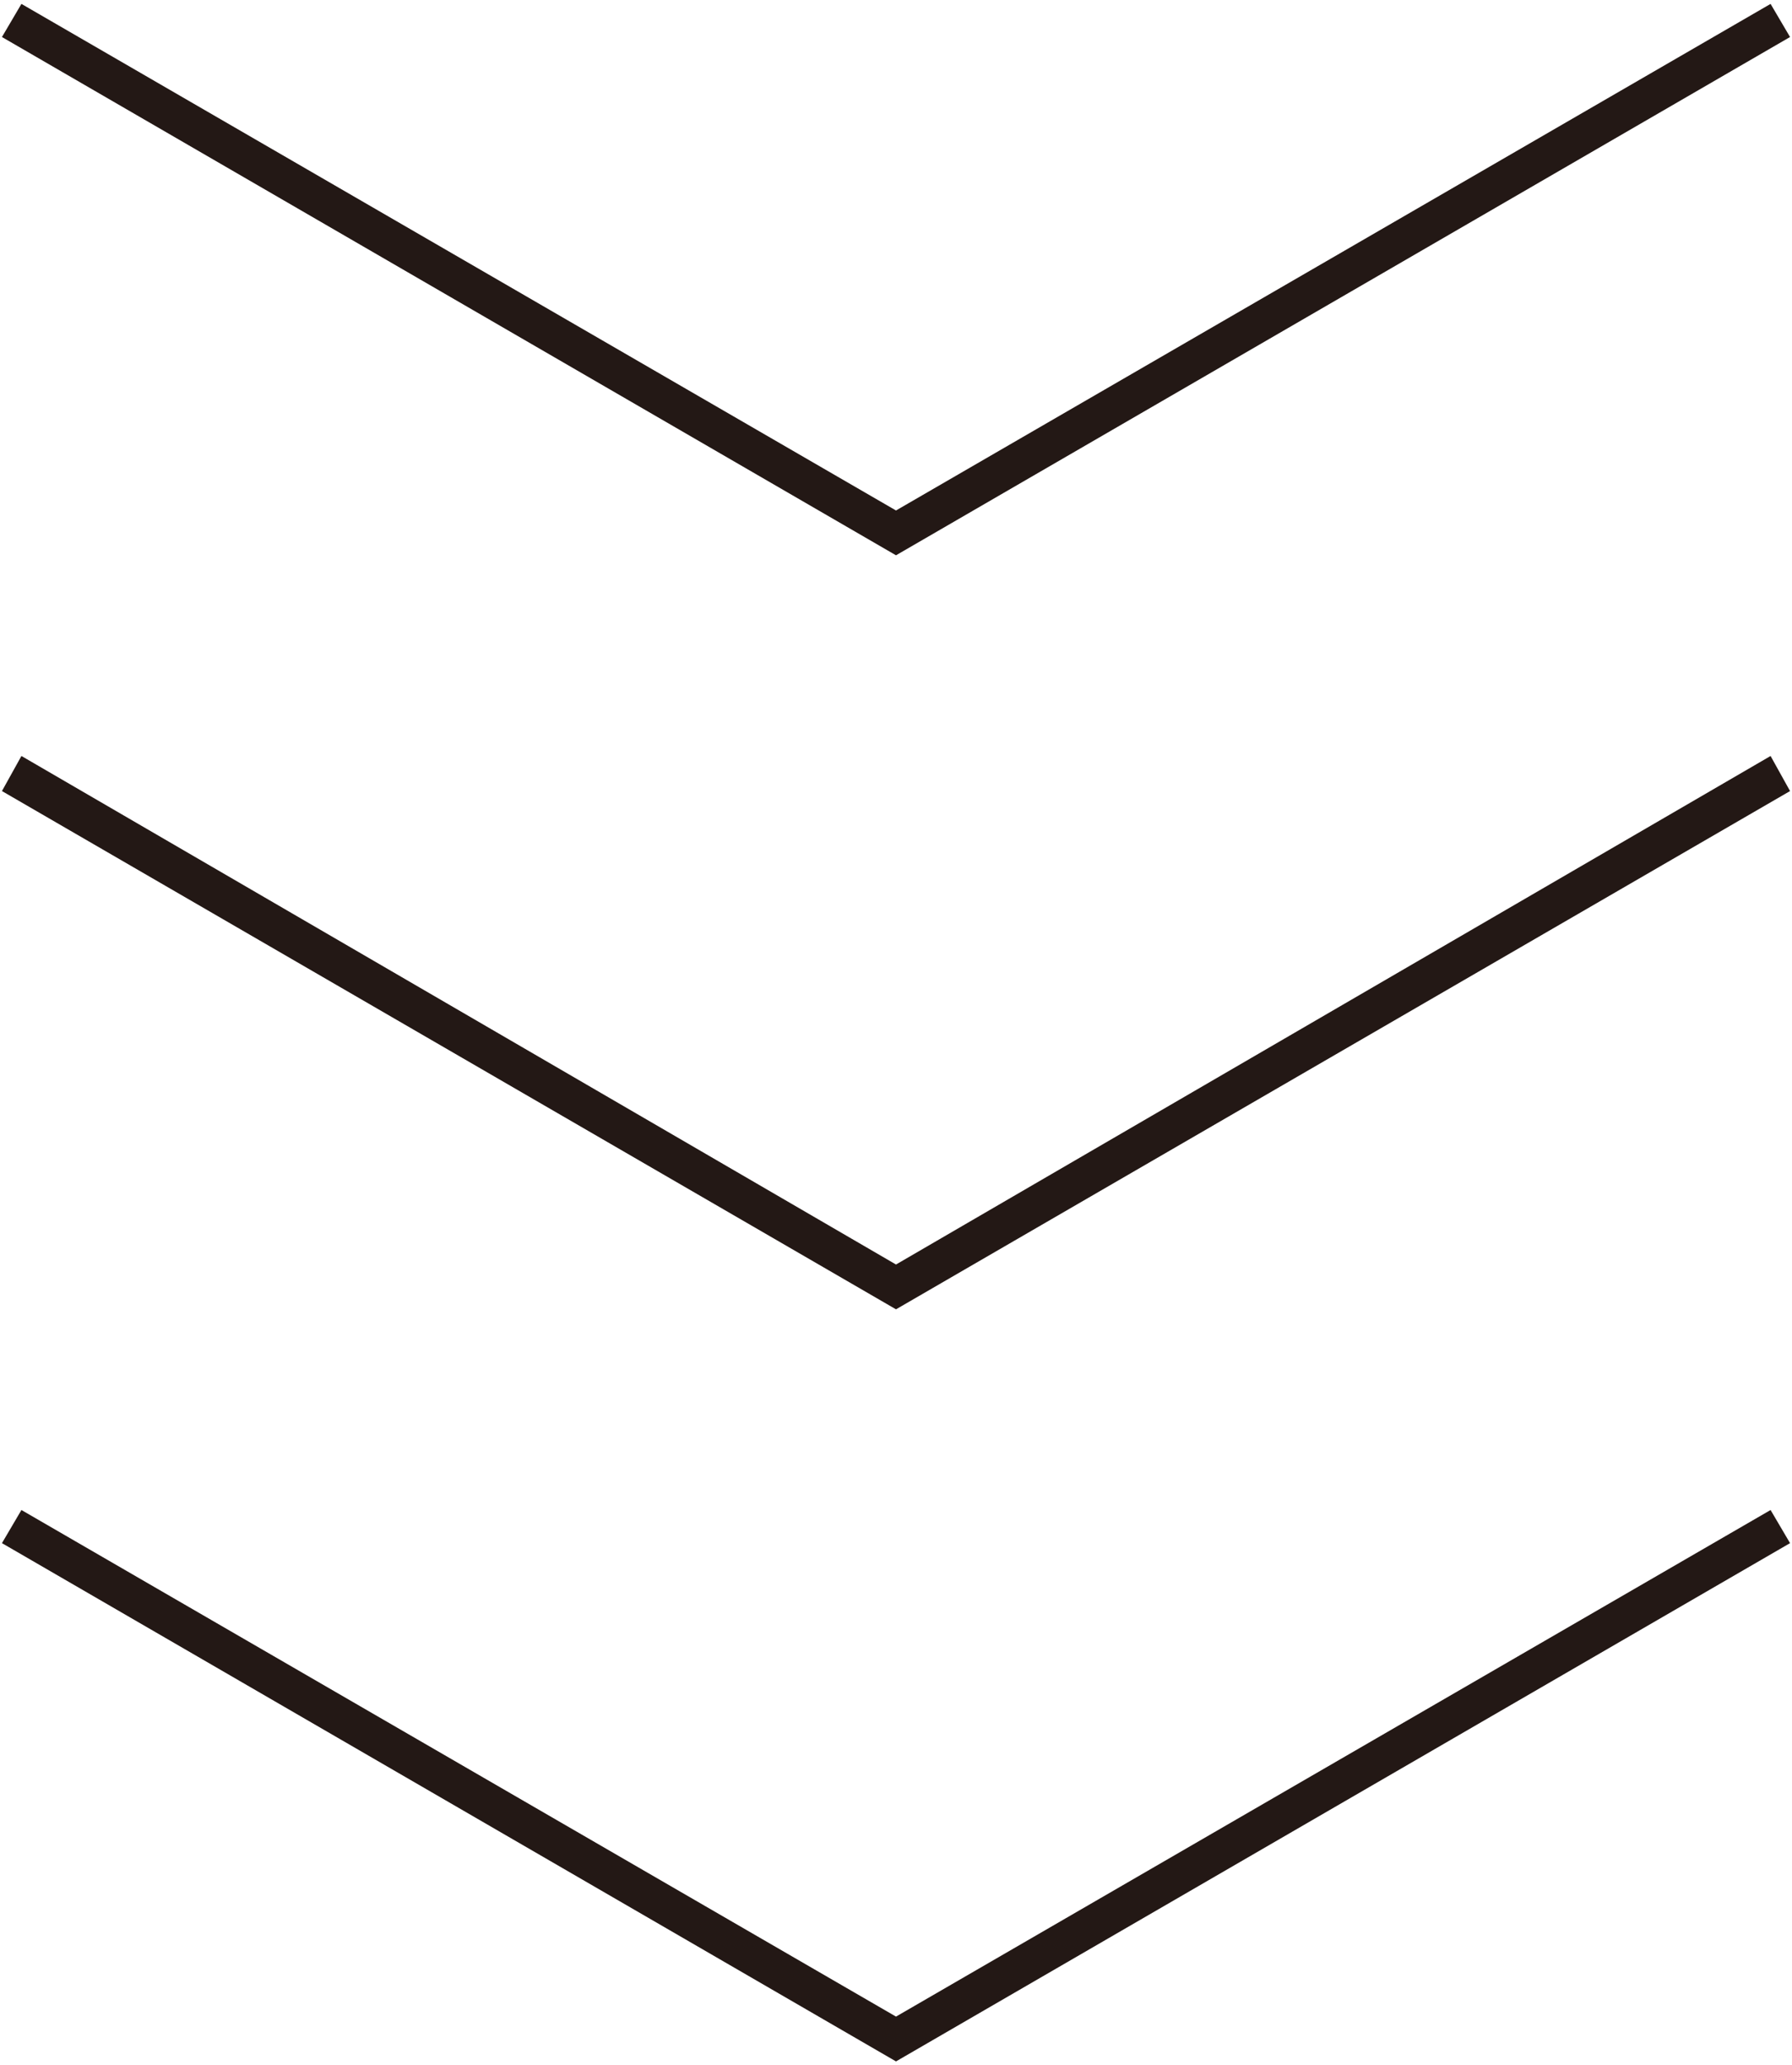
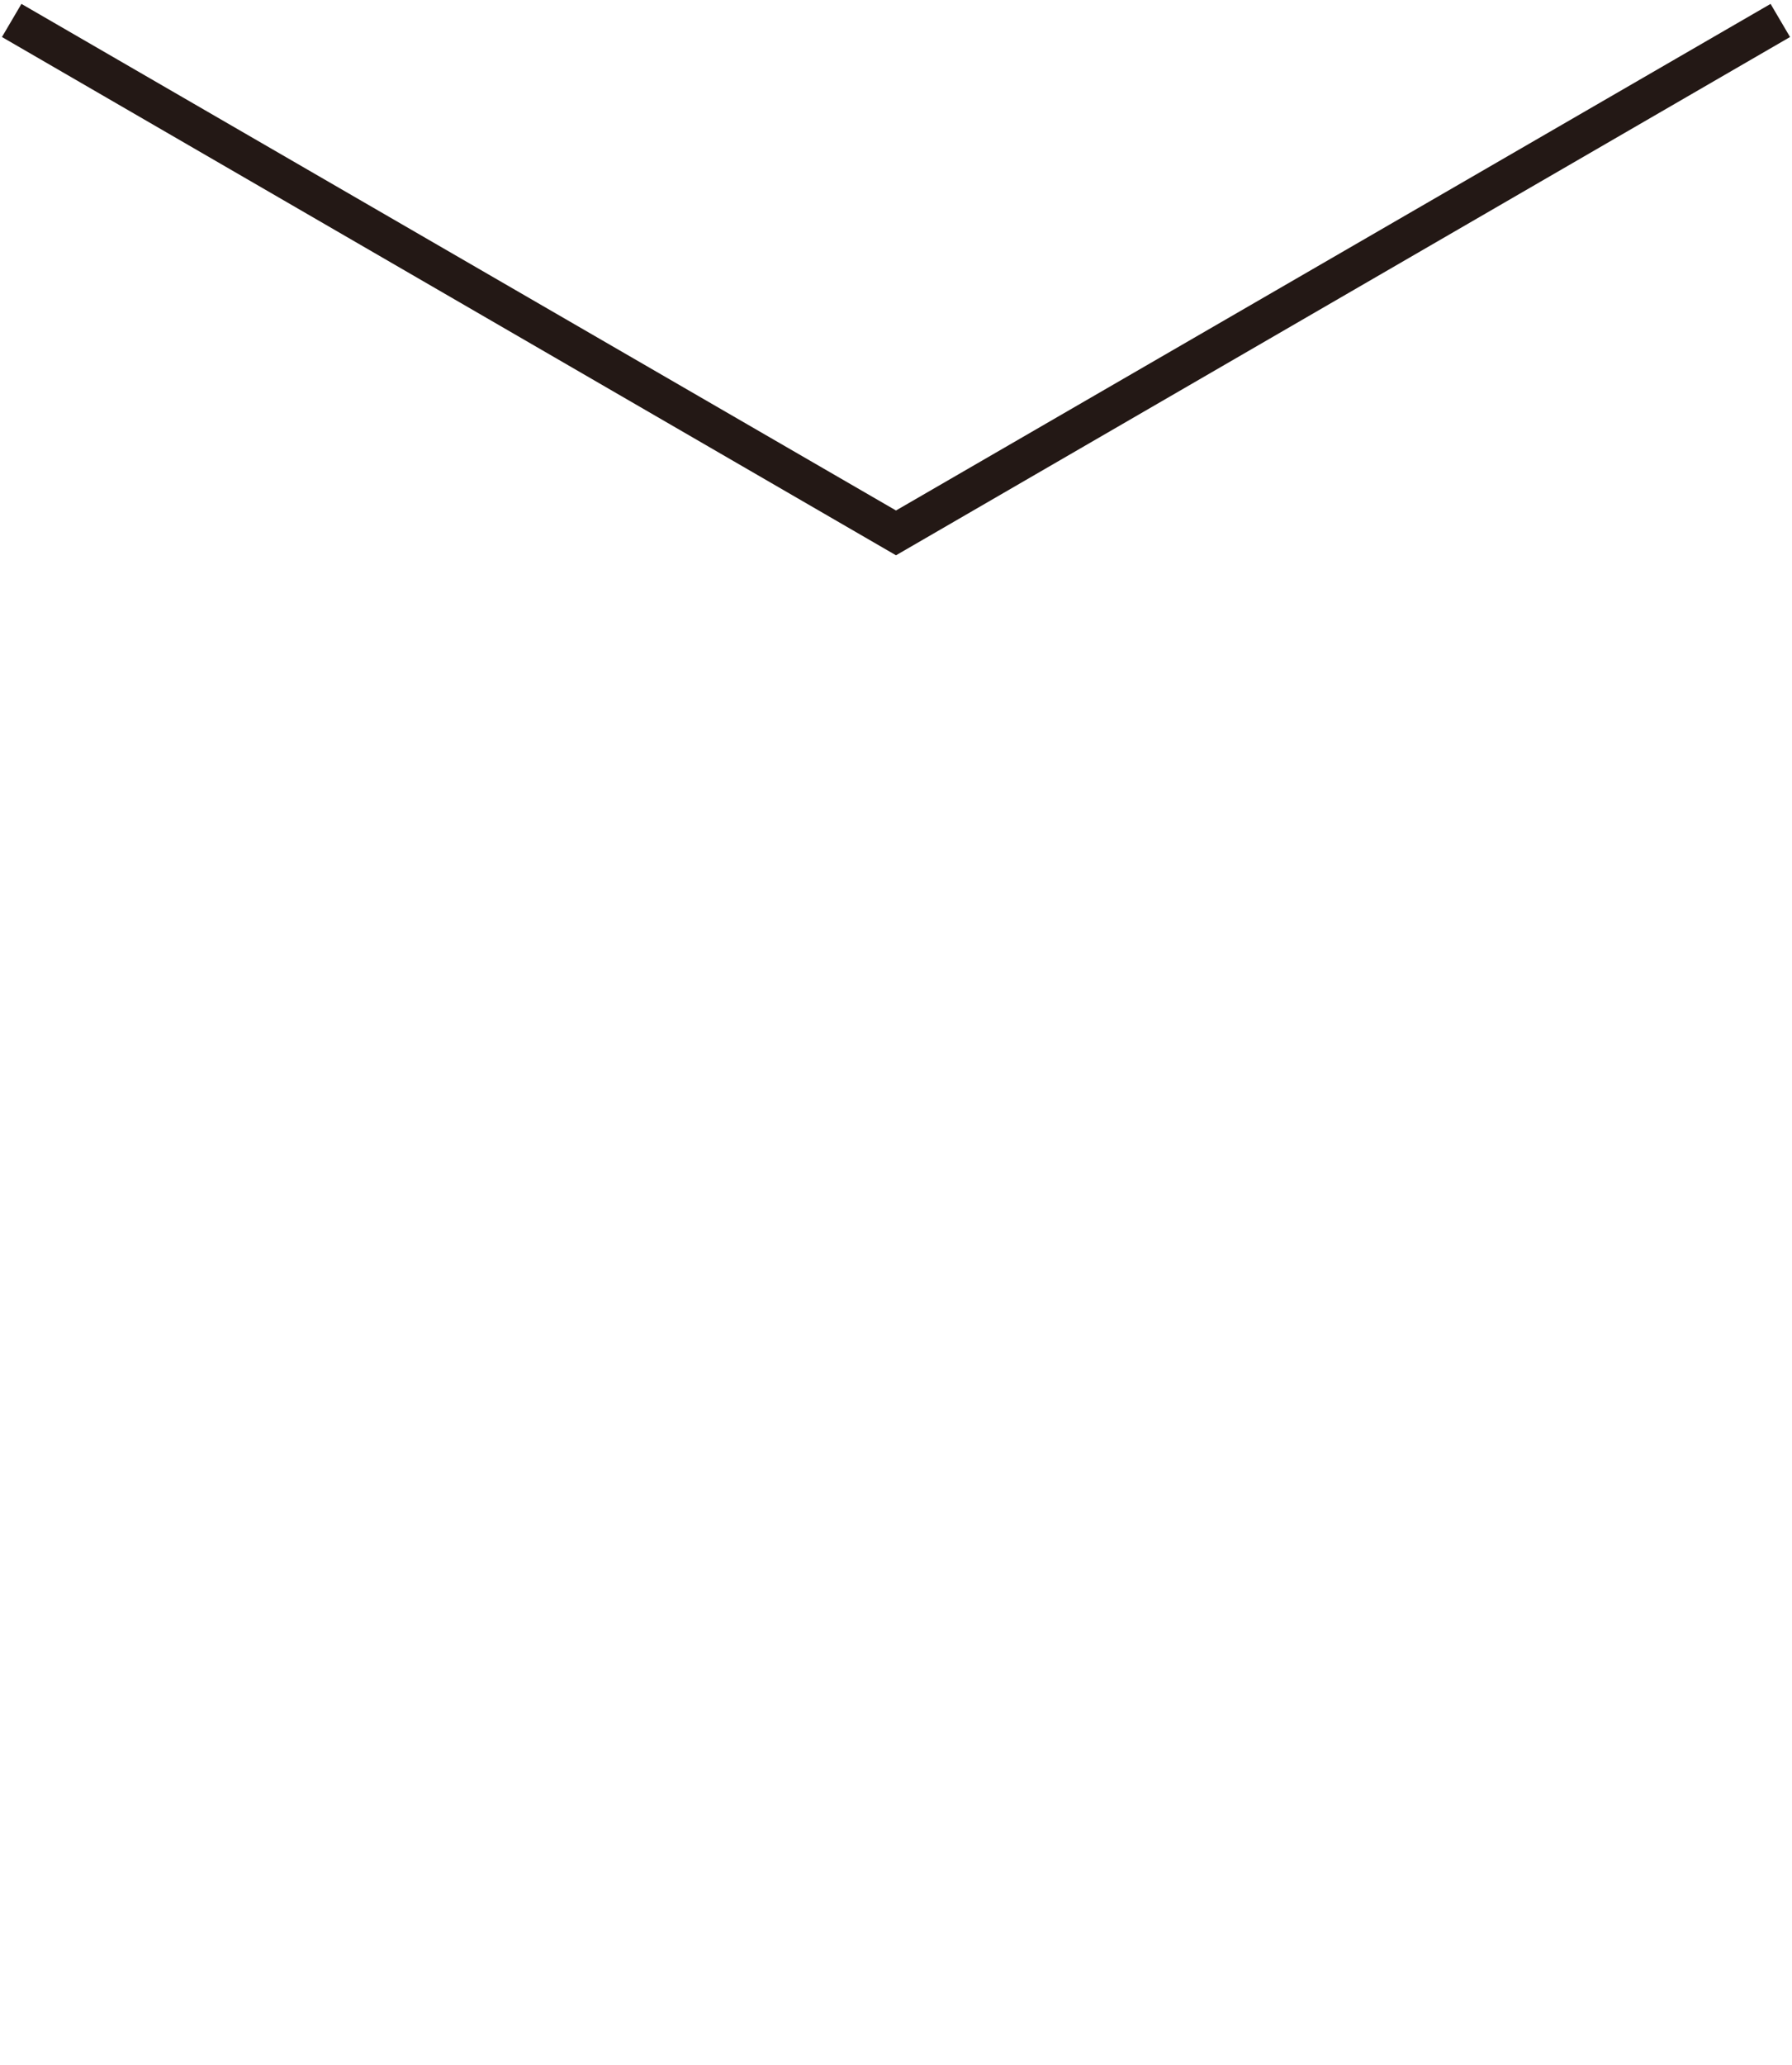
<svg xmlns="http://www.w3.org/2000/svg" version="1.1" id="レイヤー_1" x="0px" y="0px" viewBox="0 0 92 106" style="enable-background:new 0 0 92 106;" xml:space="preserve">
  <style type="text/css">
	.st0{fill:#231815;}
</style>
  <g>
    <polygon class="st0" points="46,28.5 0.1,1.9 1.1,0.2 46,26.2 90.9,0.2 91.9,1.9  " />
-     <polygon class="st0" points="46,67.2 0.1,40.6 1.1,38.8 46,64.9 90.9,38.8 91.9,40.6  " />
-     <polygon class="st0" points="46,105.8 0.1,79.2 1.1,77.5 46,103.5 90.9,77.5 91.9,79.2  " />
  </g>
</svg>